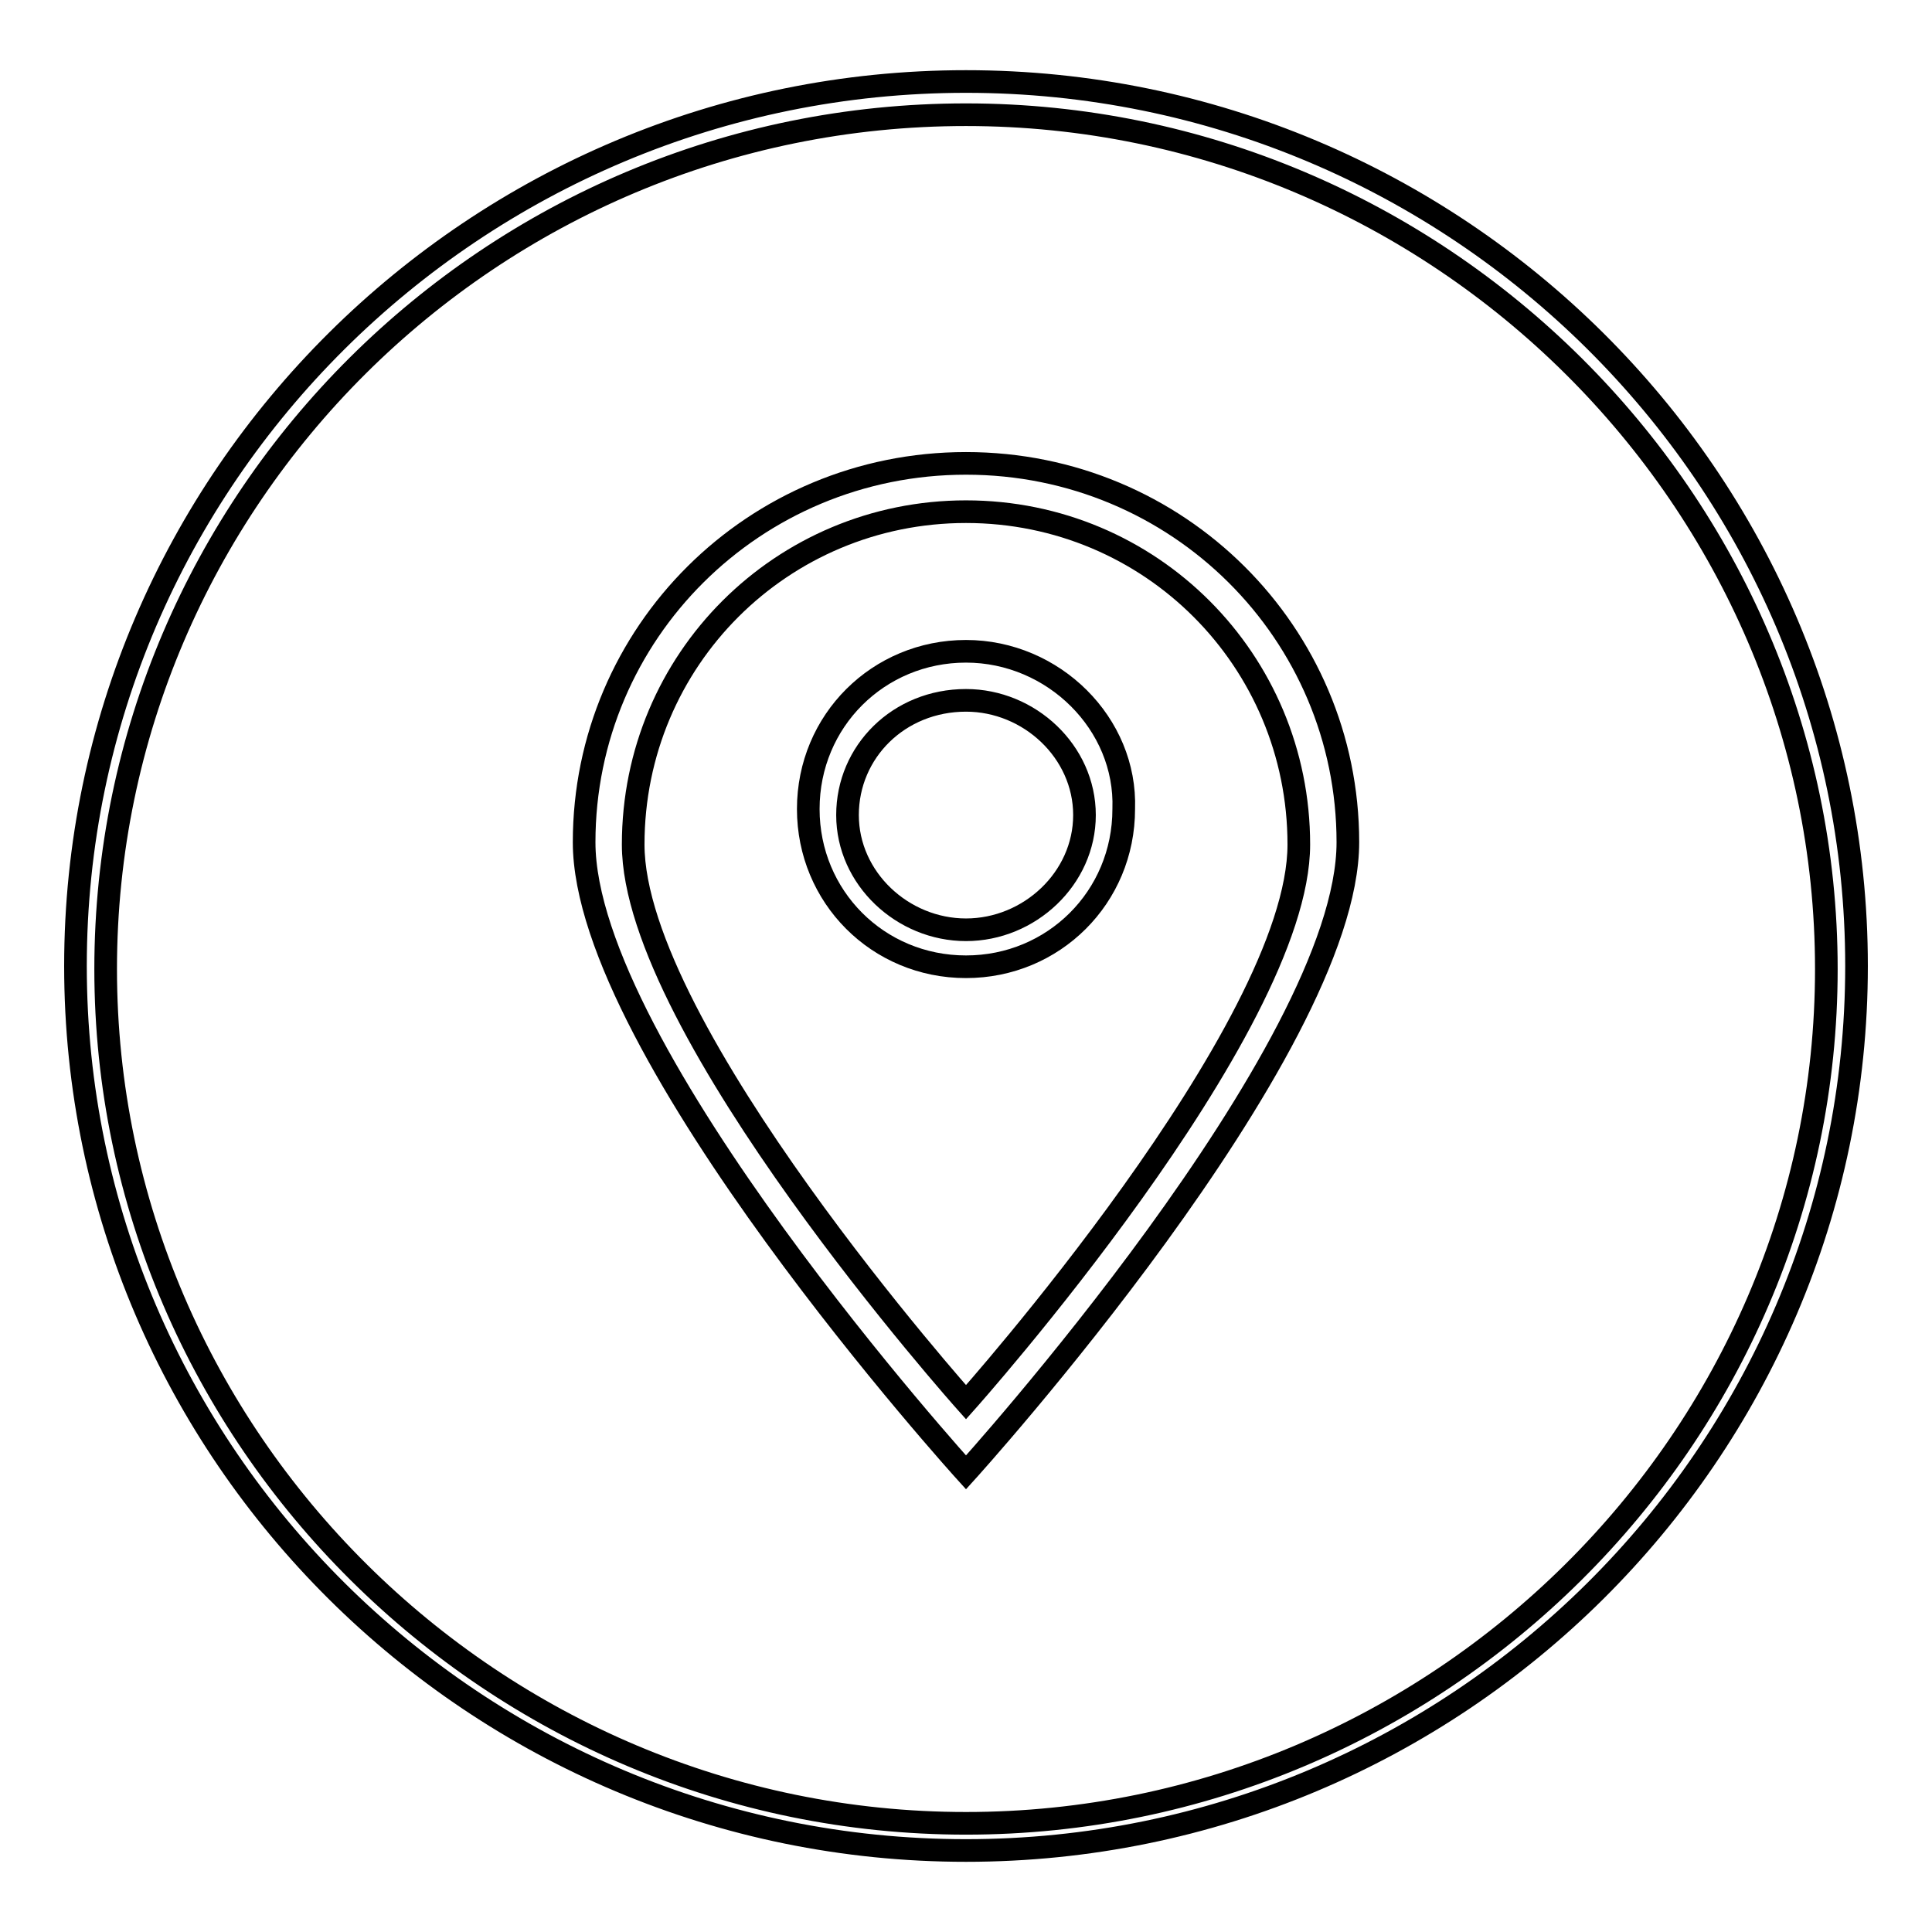
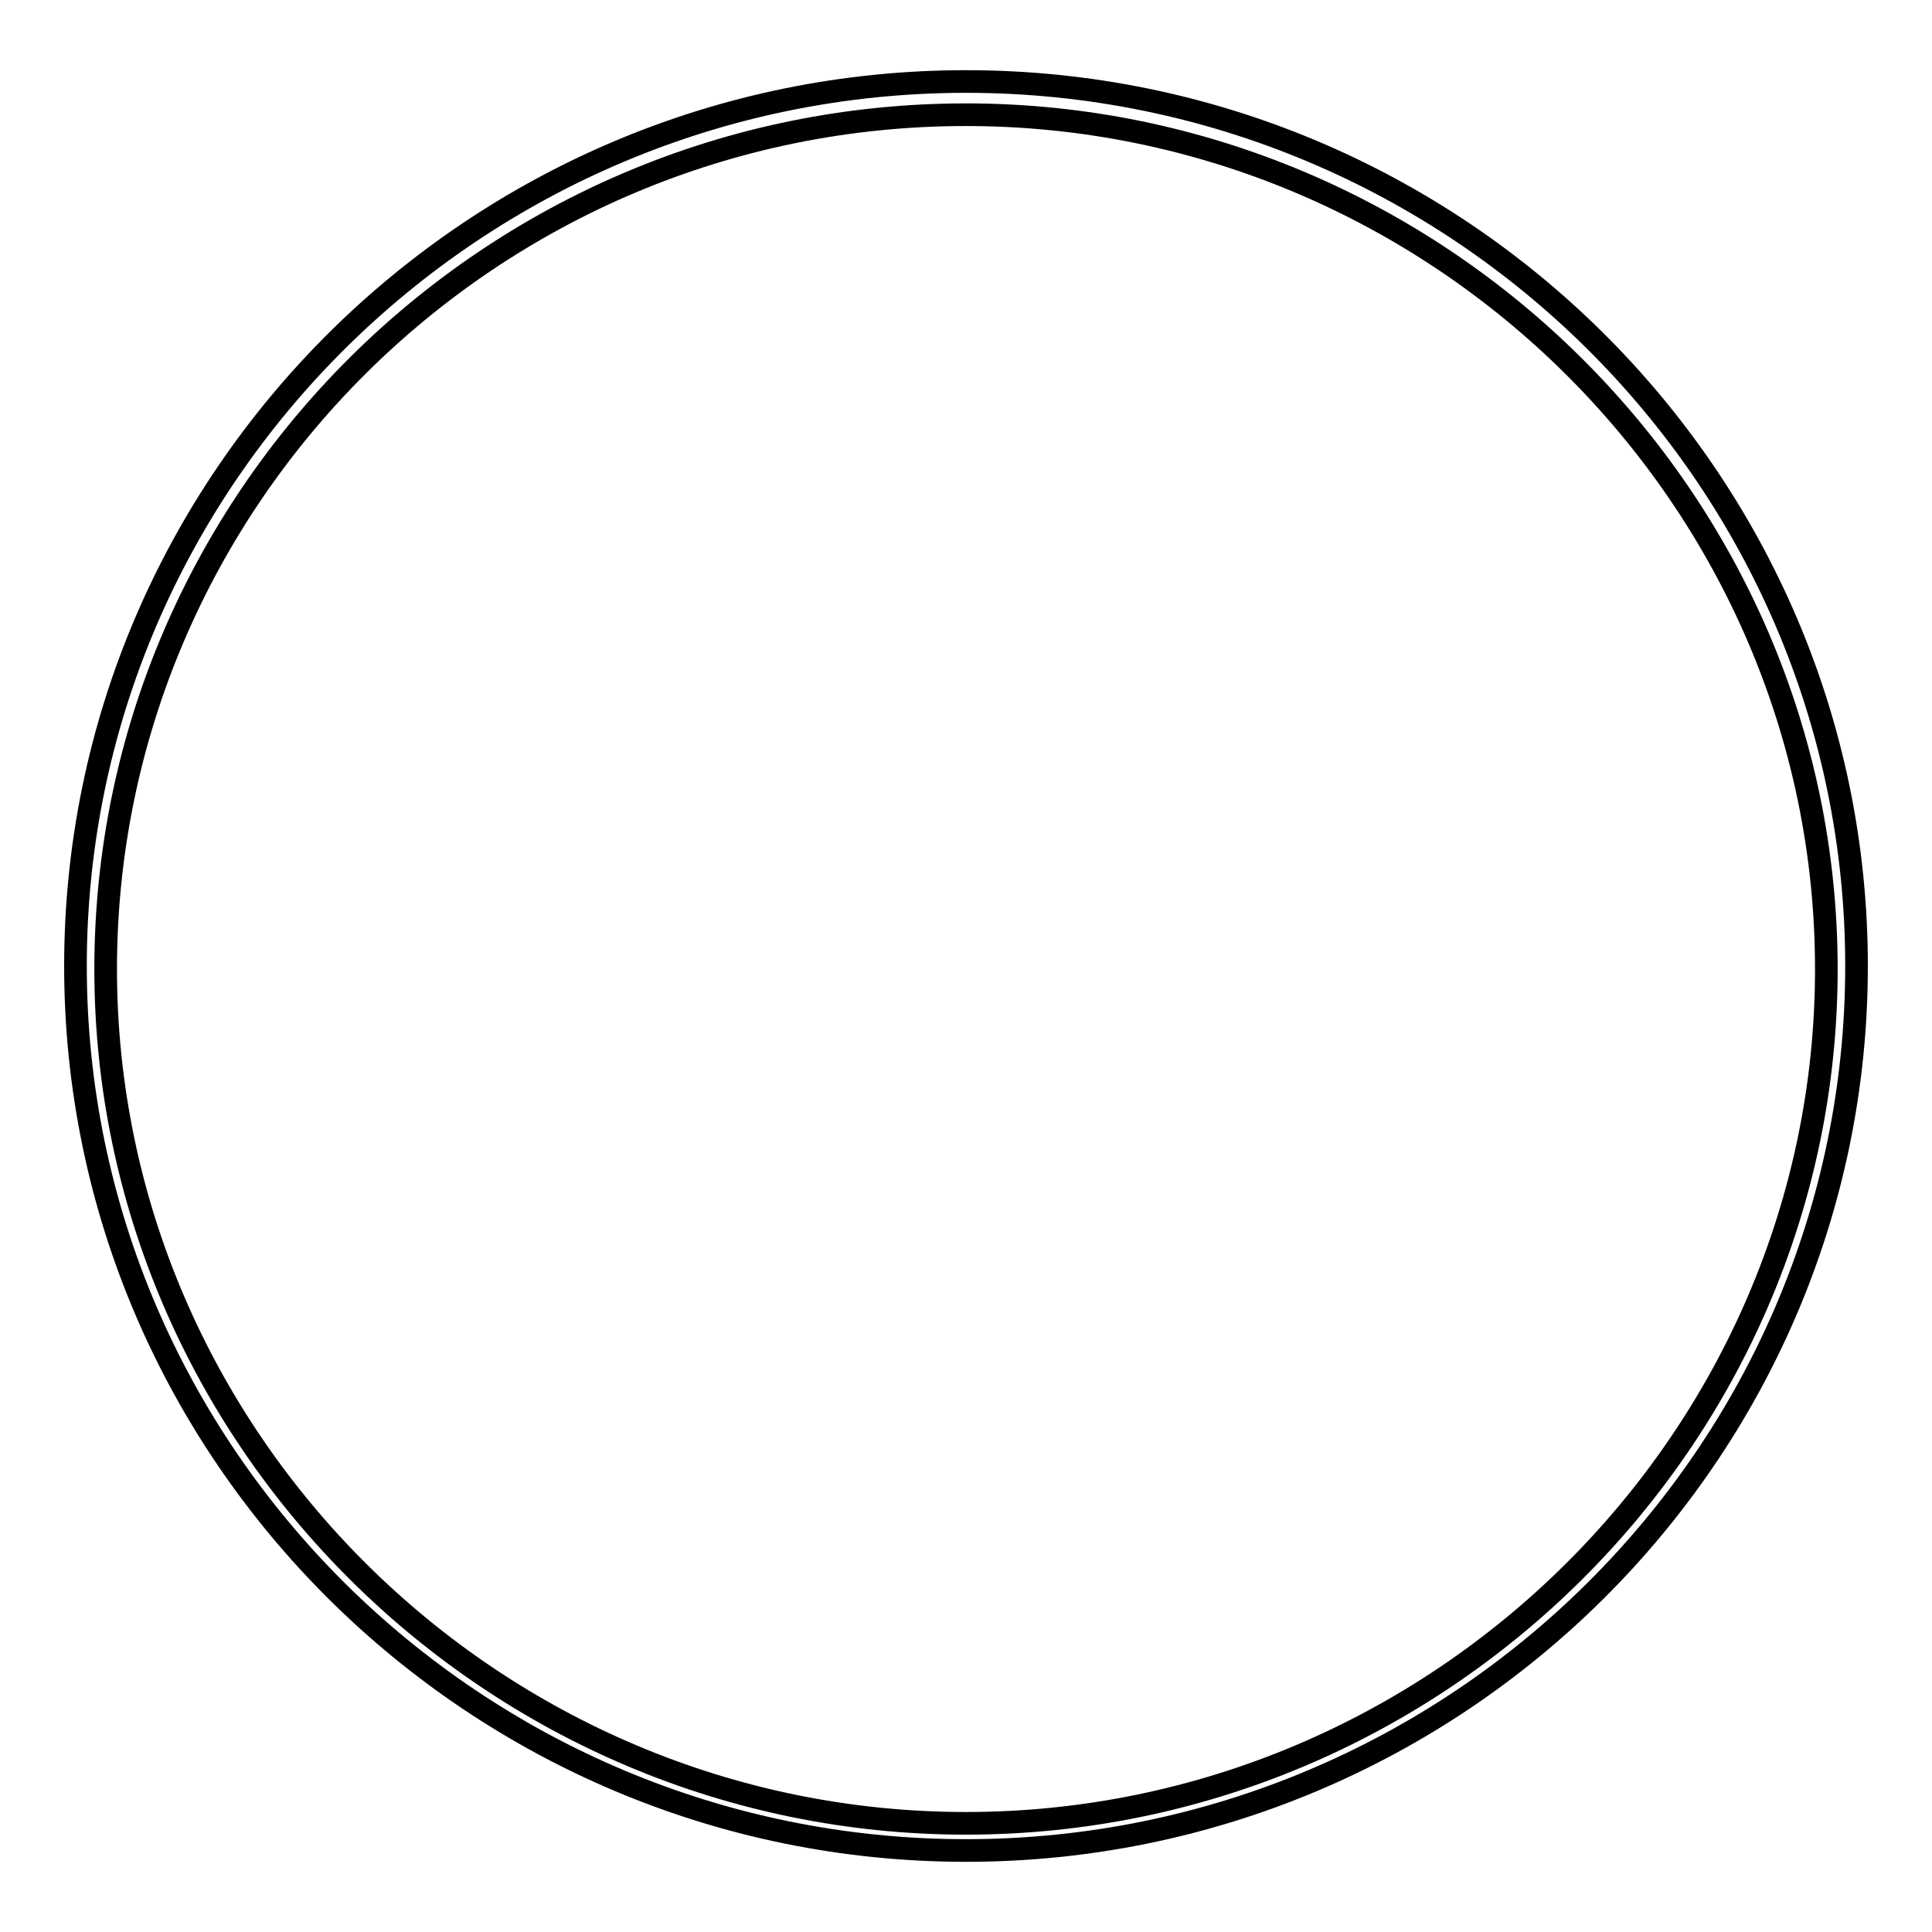
<svg xmlns="http://www.w3.org/2000/svg" version="1.1" x="0px" y="0px" viewBox="0 0 256 256" enable-background="new 0 0 256 256" xml:space="preserve">
  <g>
    <g>
-       <path stroke-width="3" fill-opacity="0" stroke="#000000" d="M128,86.3c-11.6,0-20.9,9.2-20.9,20.9c0,11.6,9.2,20.9,20.9,20.9c11.6,0,20.9-9.2,20.9-20.9C149.3,95.9,139.6,86.3,128,86.3z M128,123.2c-8.4,0-15.7-6.8-15.7-15.2c0-8.4,6.8-15.2,15.7-15.2c8.4,0,15.7,6.8,15.7,15.2C143.7,116.4,136.4,123.2,128,123.2z" />
-       <path stroke-width="3" fill-opacity="0" stroke="#000000" d="M128,61.4c-28.1,0-50.6,22.5-50.6,50.2c0,27.7,50.6,83.5,50.6,83.5s50.6-55.8,50.6-83.5C178.6,83.9,156.1,61.4,128,61.4z M128,185.8c0,0-44.1-49.4-44.1-73.9c0-24.5,19.7-44.1,44.1-44.1c24.5,0,44.1,19.7,44.1,44.1C172.1,136.4,128,185.8,128,185.8z" />
      <path stroke-width="3" fill-opacity="0" stroke="#000000" d="M128,10.8C63,10.8,10,63.4,10,128c0,64.6,53,117.2,118,117.2c65,0,118-52.6,118-117.2C246,63.4,193,10.8,128,10.8z M128,241.6c-62.6,0-114-51-114-113.2C14,66.2,65,15.2,128,15.2c62.6,0,114,51,114,113.2C242,190.6,190.6,241.6,128,241.6z" />
    </g>
  </g>
</svg>